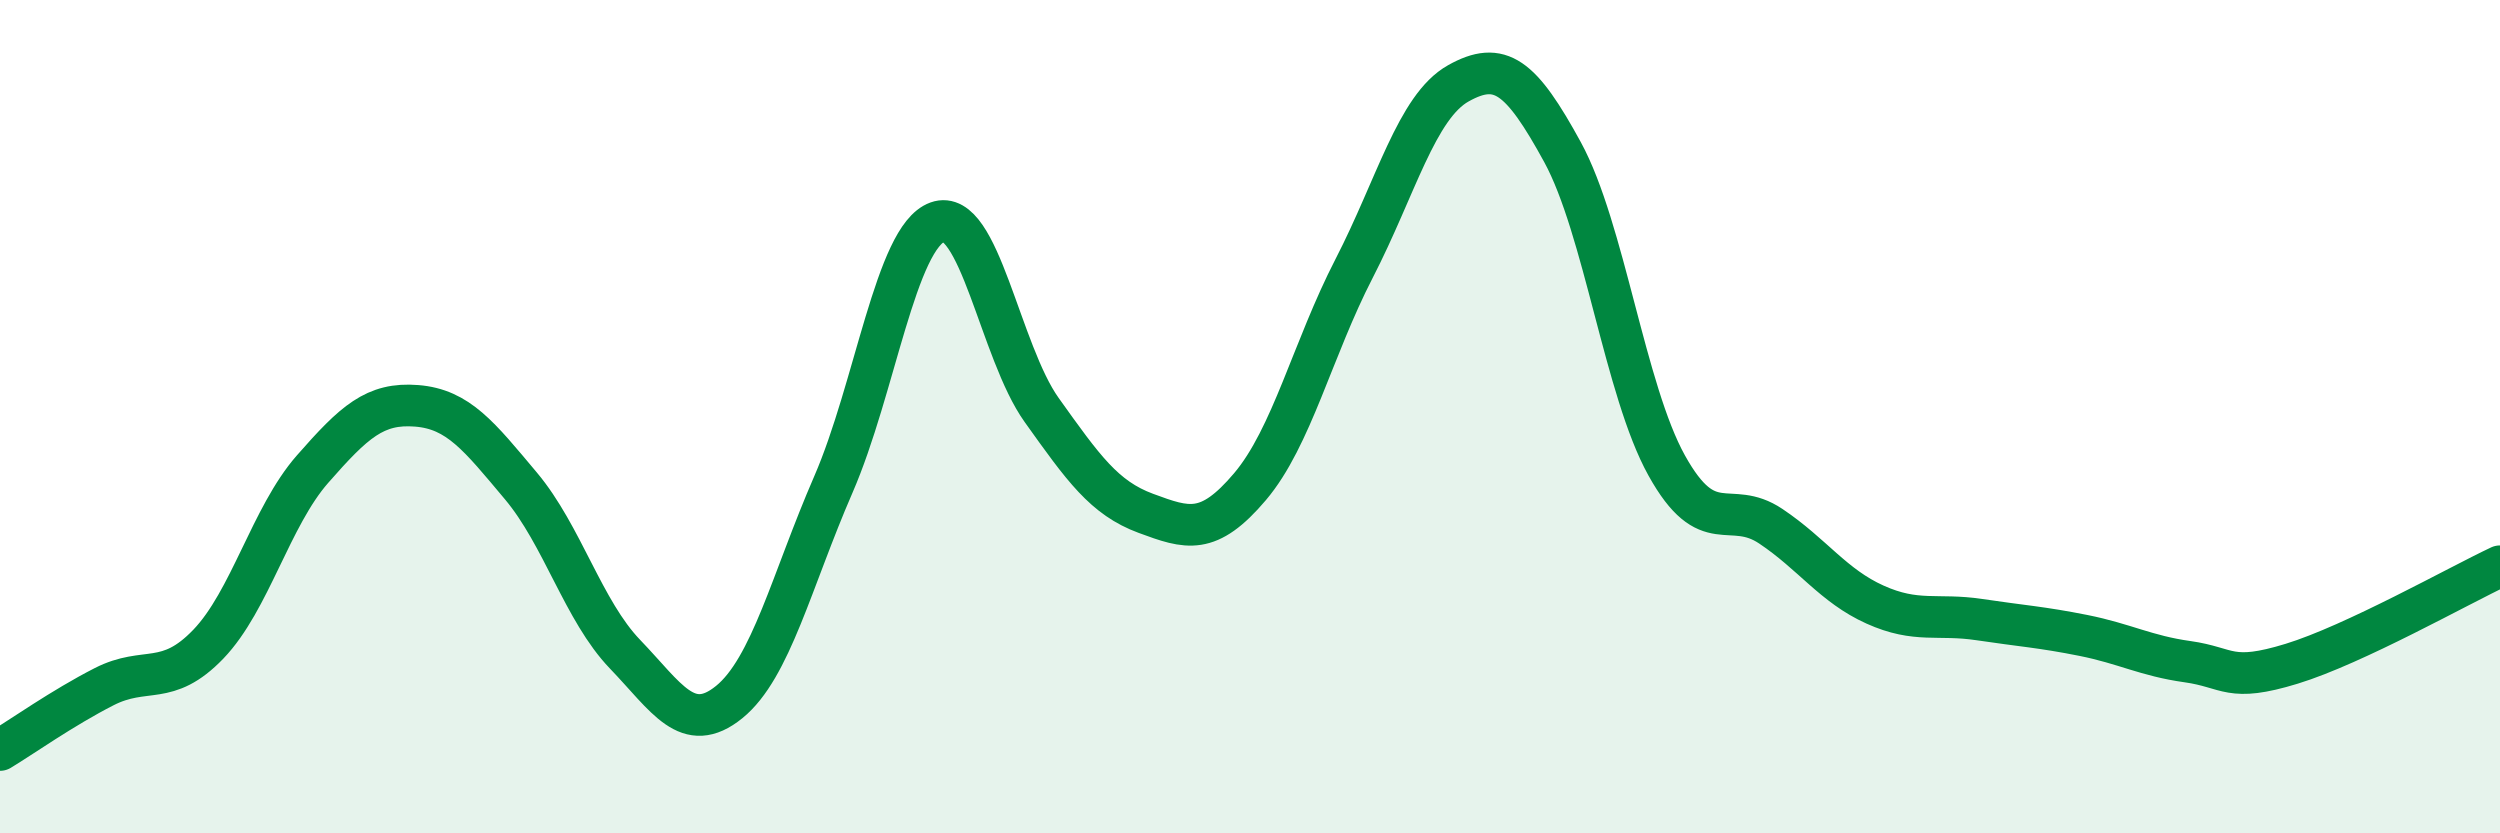
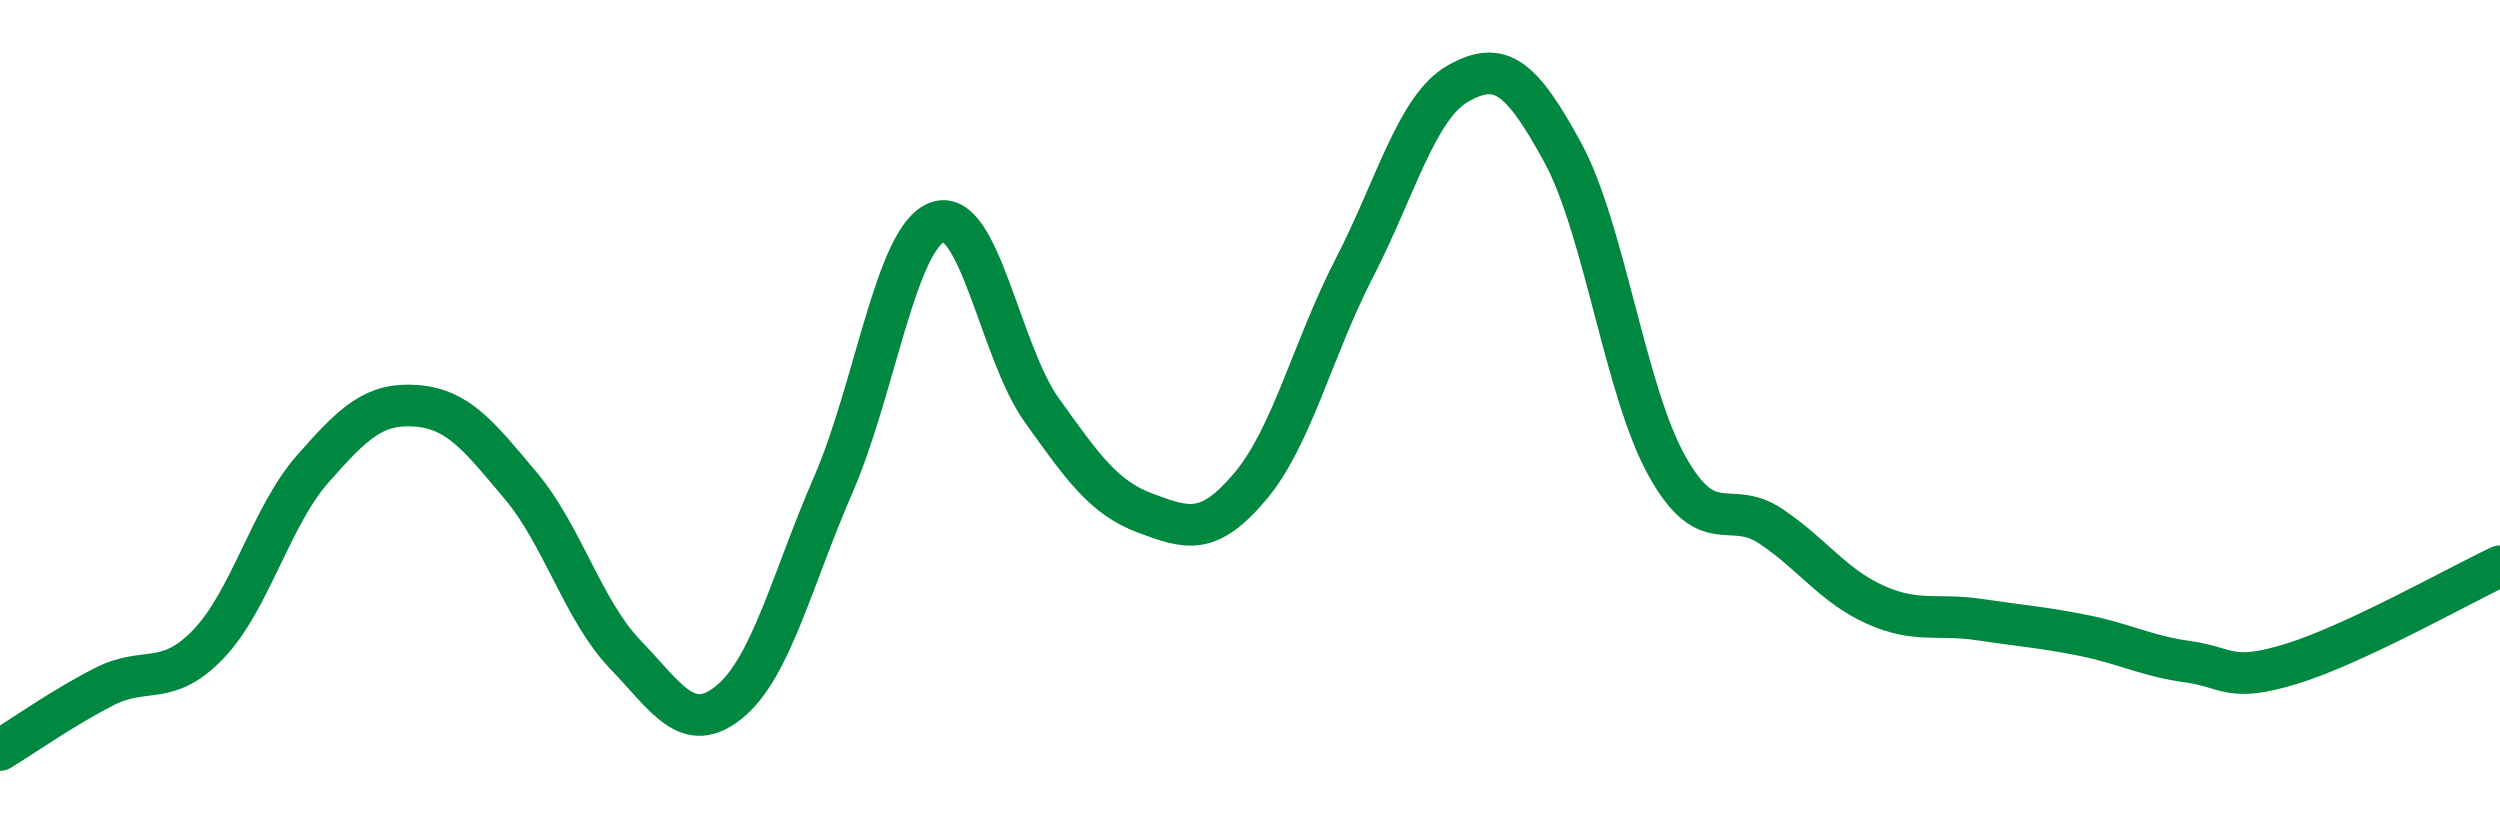
<svg xmlns="http://www.w3.org/2000/svg" width="60" height="20" viewBox="0 0 60 20">
-   <path d="M 0,18 C 0.5,17.7 1.5,16.99 2.5,16.48 C 3.5,15.97 4,16.5 5,15.46 C 6,14.42 6.5,12.4 7.5,11.26 C 8.5,10.12 9,9.66 10,9.74 C 11,9.82 11.5,10.47 12.5,11.66 C 13.5,12.85 14,14.66 15,15.7 C 16,16.74 16.5,17.66 17.5,16.85 C 18.5,16.04 19,13.93 20,11.63 C 21,9.33 21.5,5.69 22.5,5.33 C 23.5,4.97 24,8.44 25,9.84 C 26,11.24 26.5,11.95 27.5,12.32 C 28.5,12.69 29,12.86 30,11.68 C 31,10.5 31.5,8.38 32.5,6.44 C 33.5,4.5 34,2.56 35,2 C 36,1.44 36.5,1.82 37.5,3.65 C 38.5,5.48 39,9.37 40,11.17 C 41,12.97 41.5,11.96 42.5,12.63 C 43.5,13.3 44,14.06 45,14.51 C 46,14.96 46.5,14.72 47.5,14.87 C 48.5,15.02 49,15.05 50,15.25 C 51,15.45 51.5,15.74 52.5,15.88 C 53.5,16.02 53.5,16.39 55,15.93 C 56.5,15.47 59,14.06 60,13.59L60 20L0 20Z" fill="#008740" opacity="0.1" stroke-linecap="round" stroke-linejoin="round" />
  <path d="M 0,18 C 0.5,17.7 1.5,16.99 2.5,16.48 C 3.5,15.97 4,16.5 5,15.46 C 6,14.42 6.5,12.4 7.5,11.26 C 8.5,10.12 9,9.66 10,9.74 C 11,9.82 11.5,10.47 12.5,11.66 C 13.5,12.85 14,14.66 15,15.7 C 16,16.74 16.5,17.66 17.5,16.85 C 18.5,16.04 19,13.93 20,11.63 C 21,9.33 21.5,5.69 22.5,5.33 C 23.5,4.97 24,8.44 25,9.84 C 26,11.24 26.5,11.95 27.5,12.32 C 28.5,12.69 29,12.86 30,11.68 C 31,10.5 31.5,8.38 32.5,6.44 C 33.5,4.5 34,2.56 35,2 C 36,1.44 36.5,1.82 37.5,3.65 C 38.5,5.48 39,9.37 40,11.17 C 41,12.97 41.5,11.96 42.5,12.63 C 43.5,13.3 44,14.06 45,14.51 C 46,14.96 46.5,14.72 47.5,14.87 C 48.5,15.02 49,15.05 50,15.25 C 51,15.45 51.5,15.74 52.5,15.88 C 53.5,16.02 53.5,16.39 55,15.93 C 56.5,15.47 59,14.06 60,13.59" stroke="#008740" stroke-width="1" fill="none" stroke-linecap="round" stroke-linejoin="round" />
</svg>